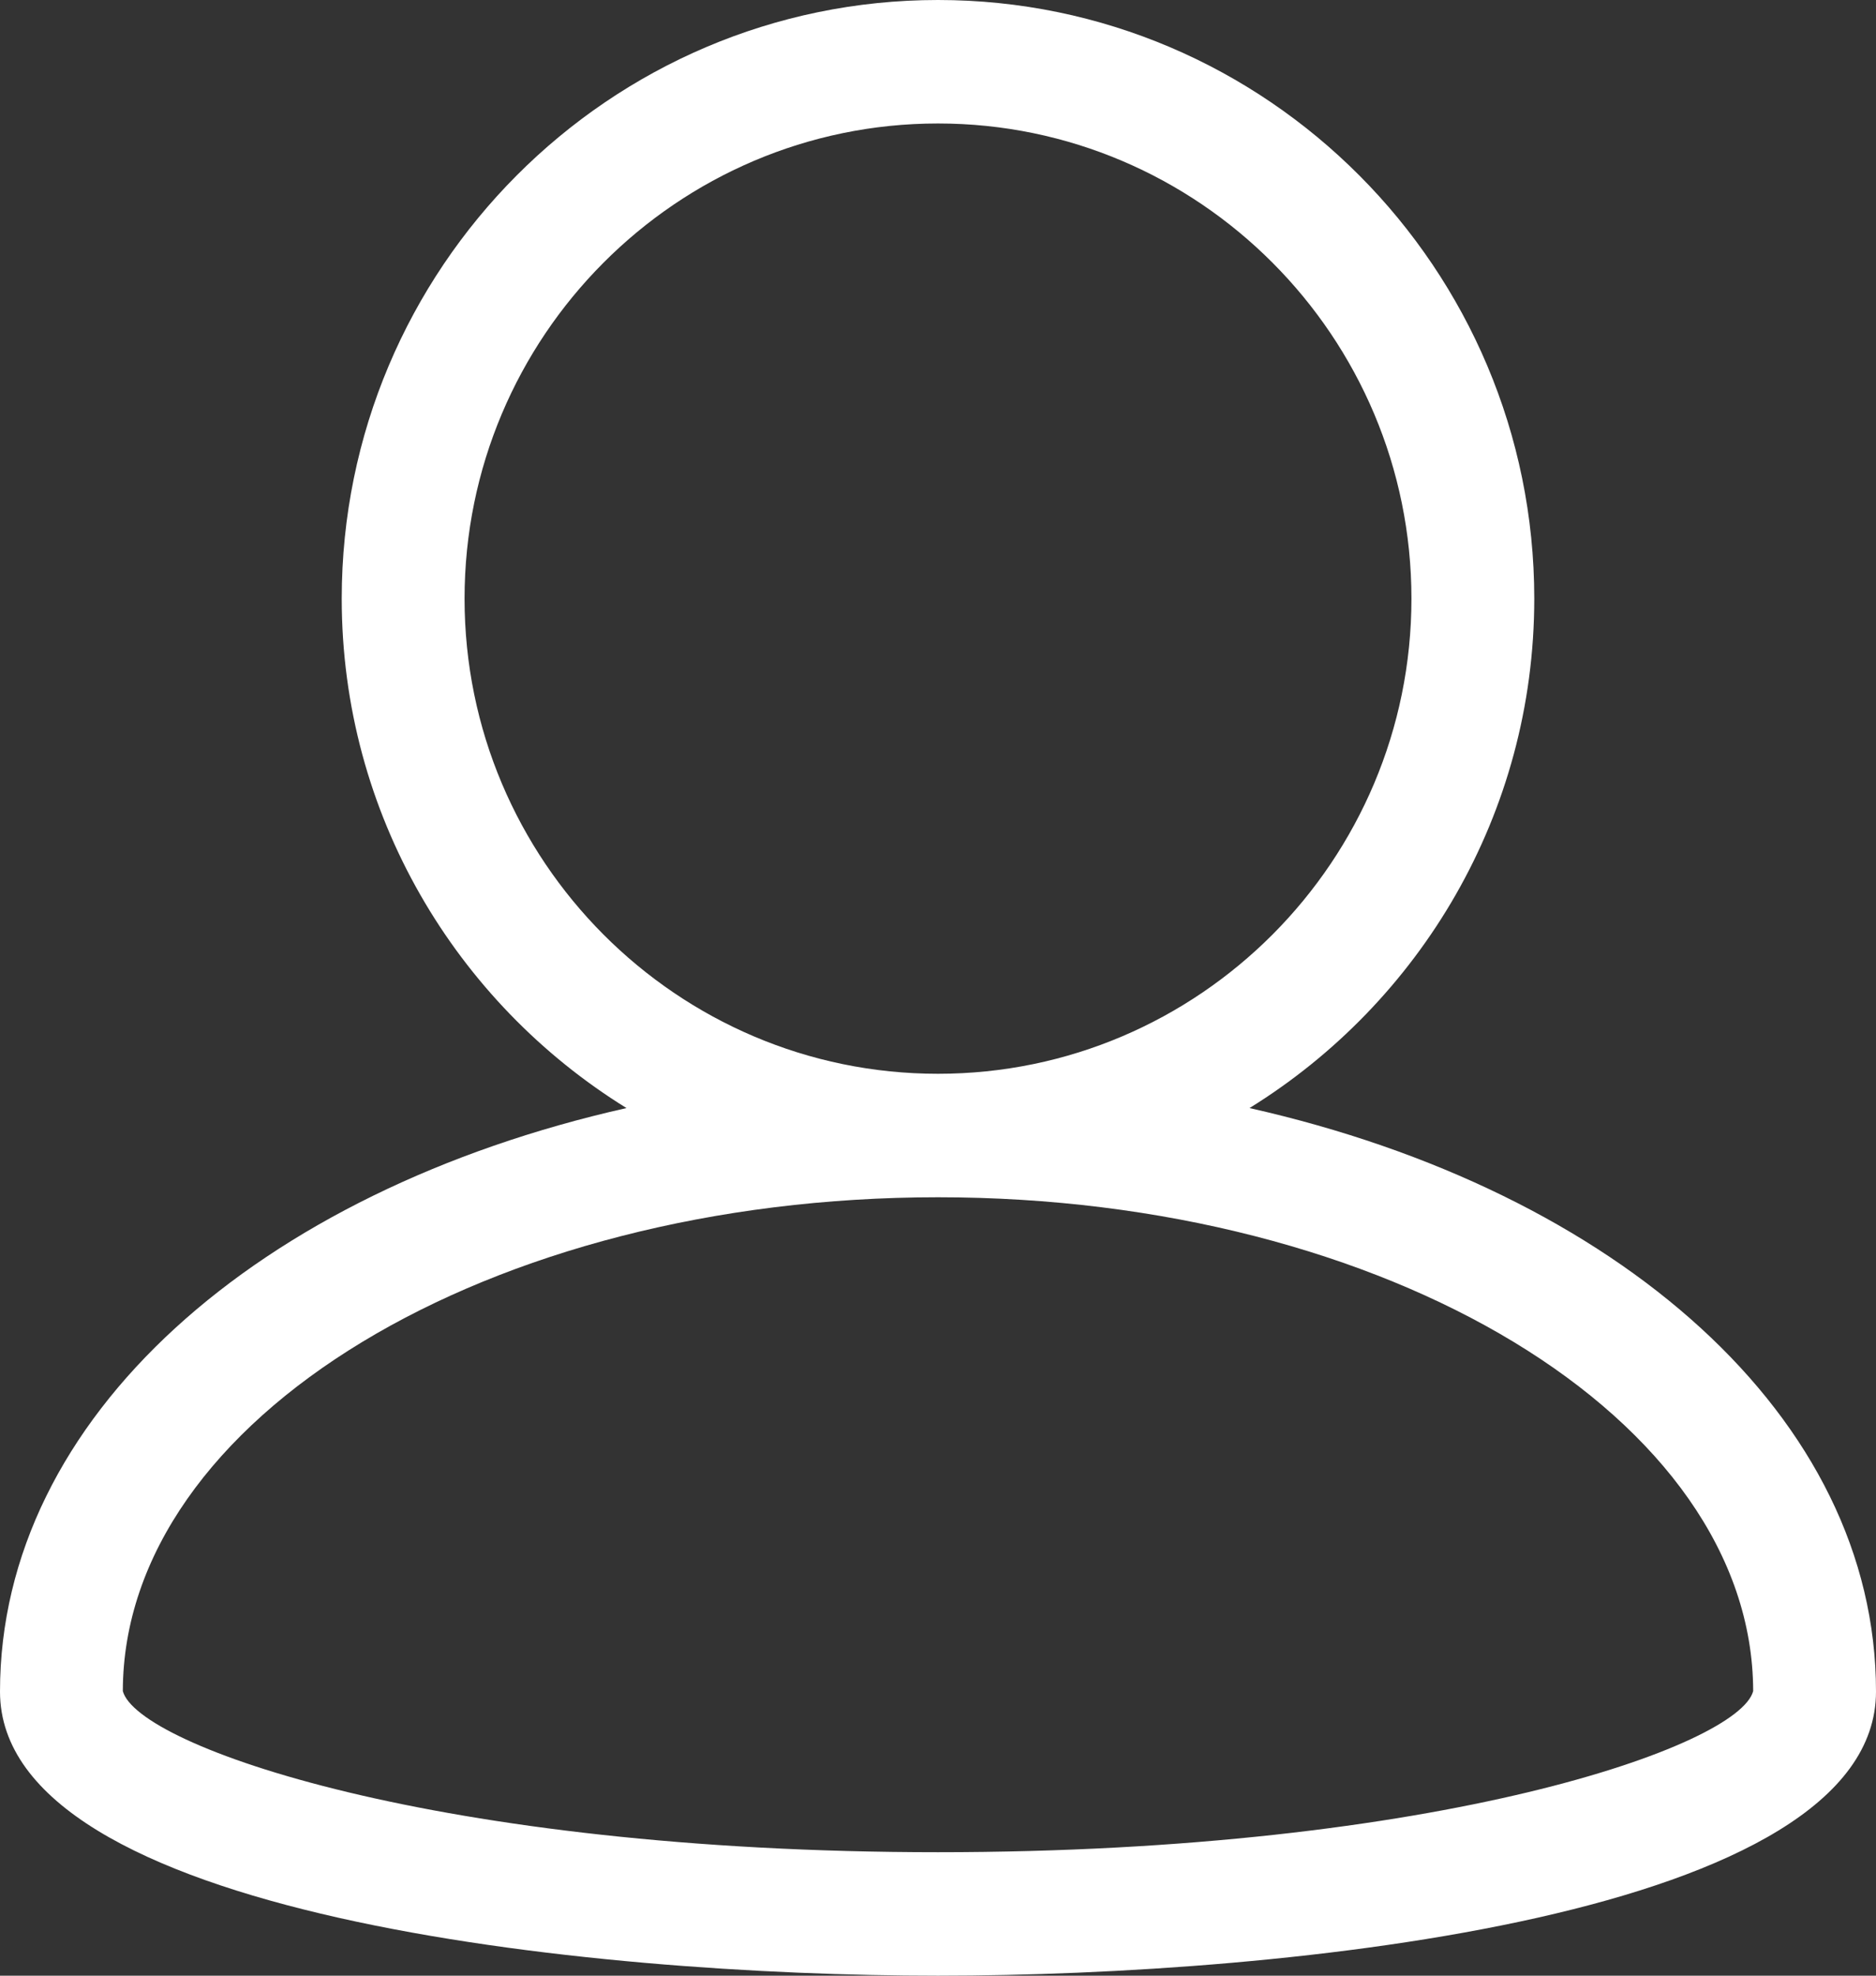
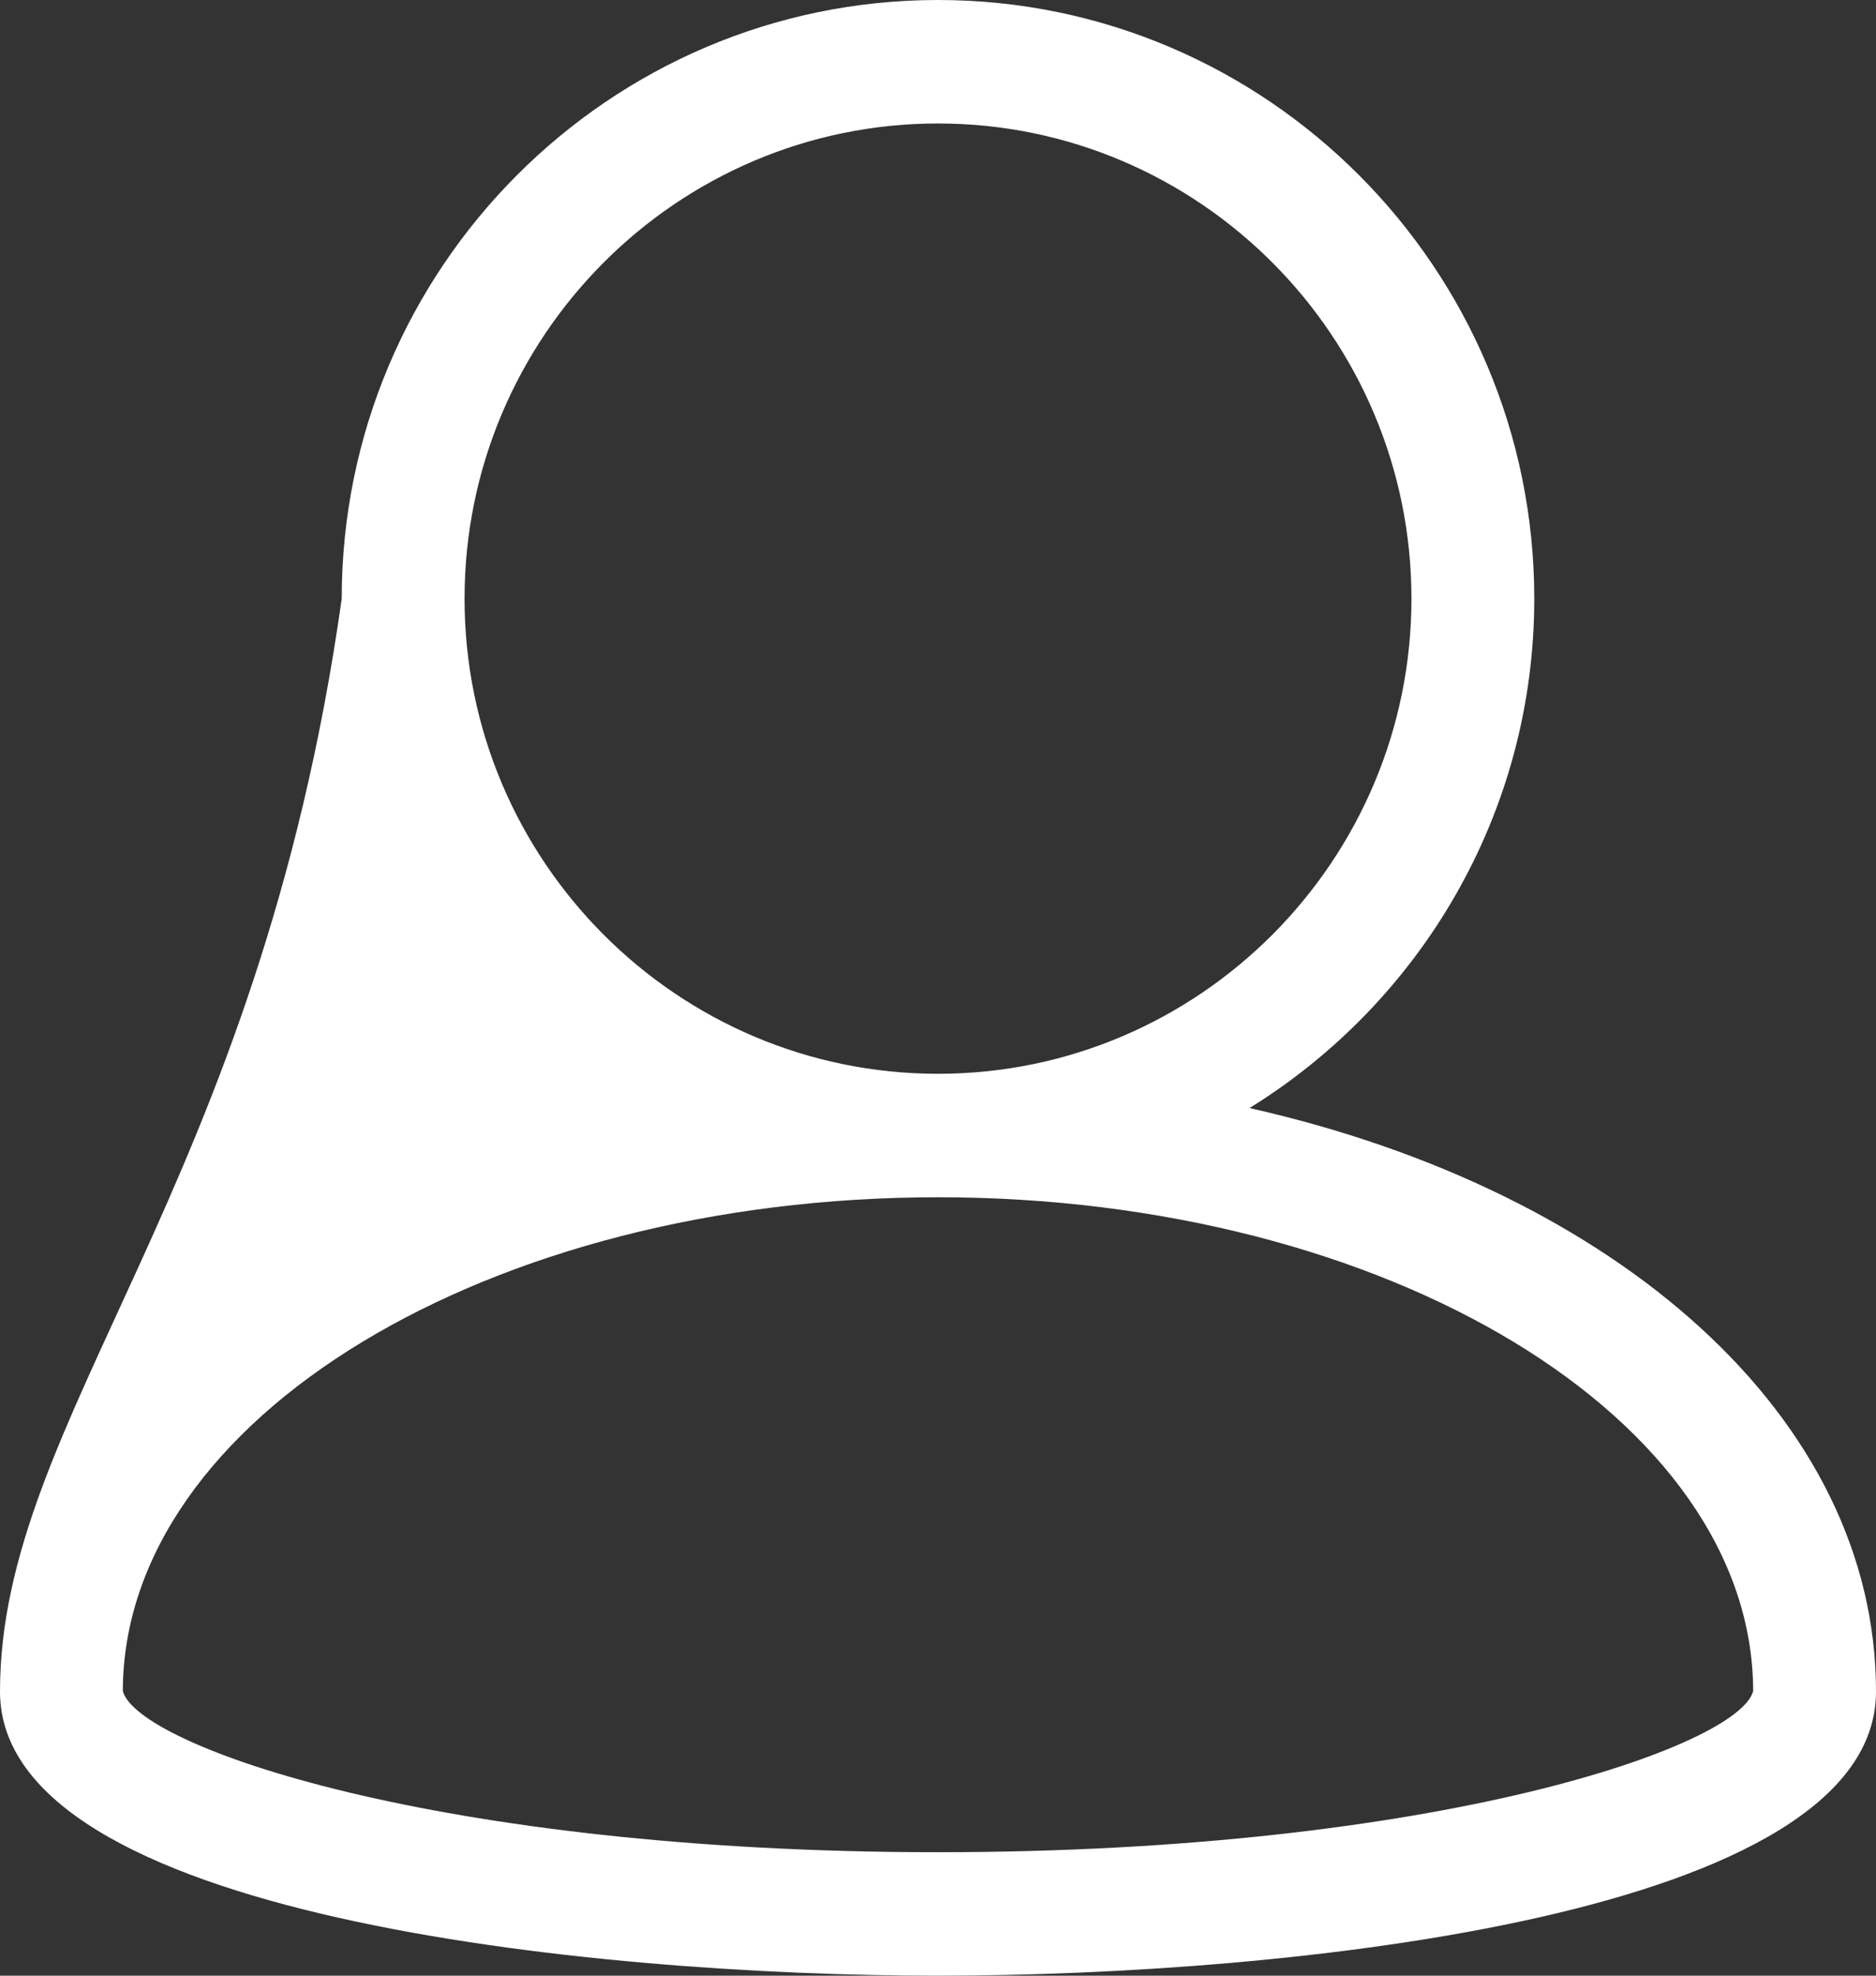
<svg xmlns="http://www.w3.org/2000/svg" width="19" height="20" viewBox="0 0 19 20" fill="none">
  <rect x="0" y="0" width="19" height="20" fill="#333333" stroke="none" />
-   <path d="M12.655 11.217C14.382 10.149 15.539 8.24 15.539 6.06C15.539 2.719 12.83 0 9.5 0C6.17 0 3.461 2.719 3.461 6.06C3.461 8.24 4.618 10.149 6.345 11.217C2.617 12.056 0 14.349 0 17.124C0 19.394 5.972 20 9.5 20C13.028 20 19 19.394 19 17.124C19 14.349 16.384 12.056 12.655 11.217ZM4.705 6.06C4.705 3.408 6.856 1.25 9.5 1.25C12.144 1.25 14.295 3.408 14.295 6.06C14.295 8.712 12.144 10.87 9.5 10.87C6.856 10.87 4.705 8.712 4.705 6.06ZM9.5 18.75C4.428 18.75 1.392 17.675 1.244 17.119C1.248 14.362 4.95 12.12 9.5 12.12C14.049 12.12 17.751 14.362 17.756 17.119C17.611 17.674 14.575 18.75 9.5 18.75Z" fill="white" />
+   <path d="M12.655 11.217C14.382 10.149 15.539 8.24 15.539 6.06C15.539 2.719 12.83 0 9.5 0C6.17 0 3.461 2.719 3.461 6.06C2.617 12.056 0 14.349 0 17.124C0 19.394 5.972 20 9.5 20C13.028 20 19 19.394 19 17.124C19 14.349 16.384 12.056 12.655 11.217ZM4.705 6.06C4.705 3.408 6.856 1.25 9.5 1.25C12.144 1.25 14.295 3.408 14.295 6.06C14.295 8.712 12.144 10.87 9.5 10.87C6.856 10.87 4.705 8.712 4.705 6.06ZM9.5 18.75C4.428 18.75 1.392 17.675 1.244 17.119C1.248 14.362 4.95 12.12 9.5 12.12C14.049 12.12 17.751 14.362 17.756 17.119C17.611 17.674 14.575 18.75 9.5 18.75Z" fill="white" />
</svg>